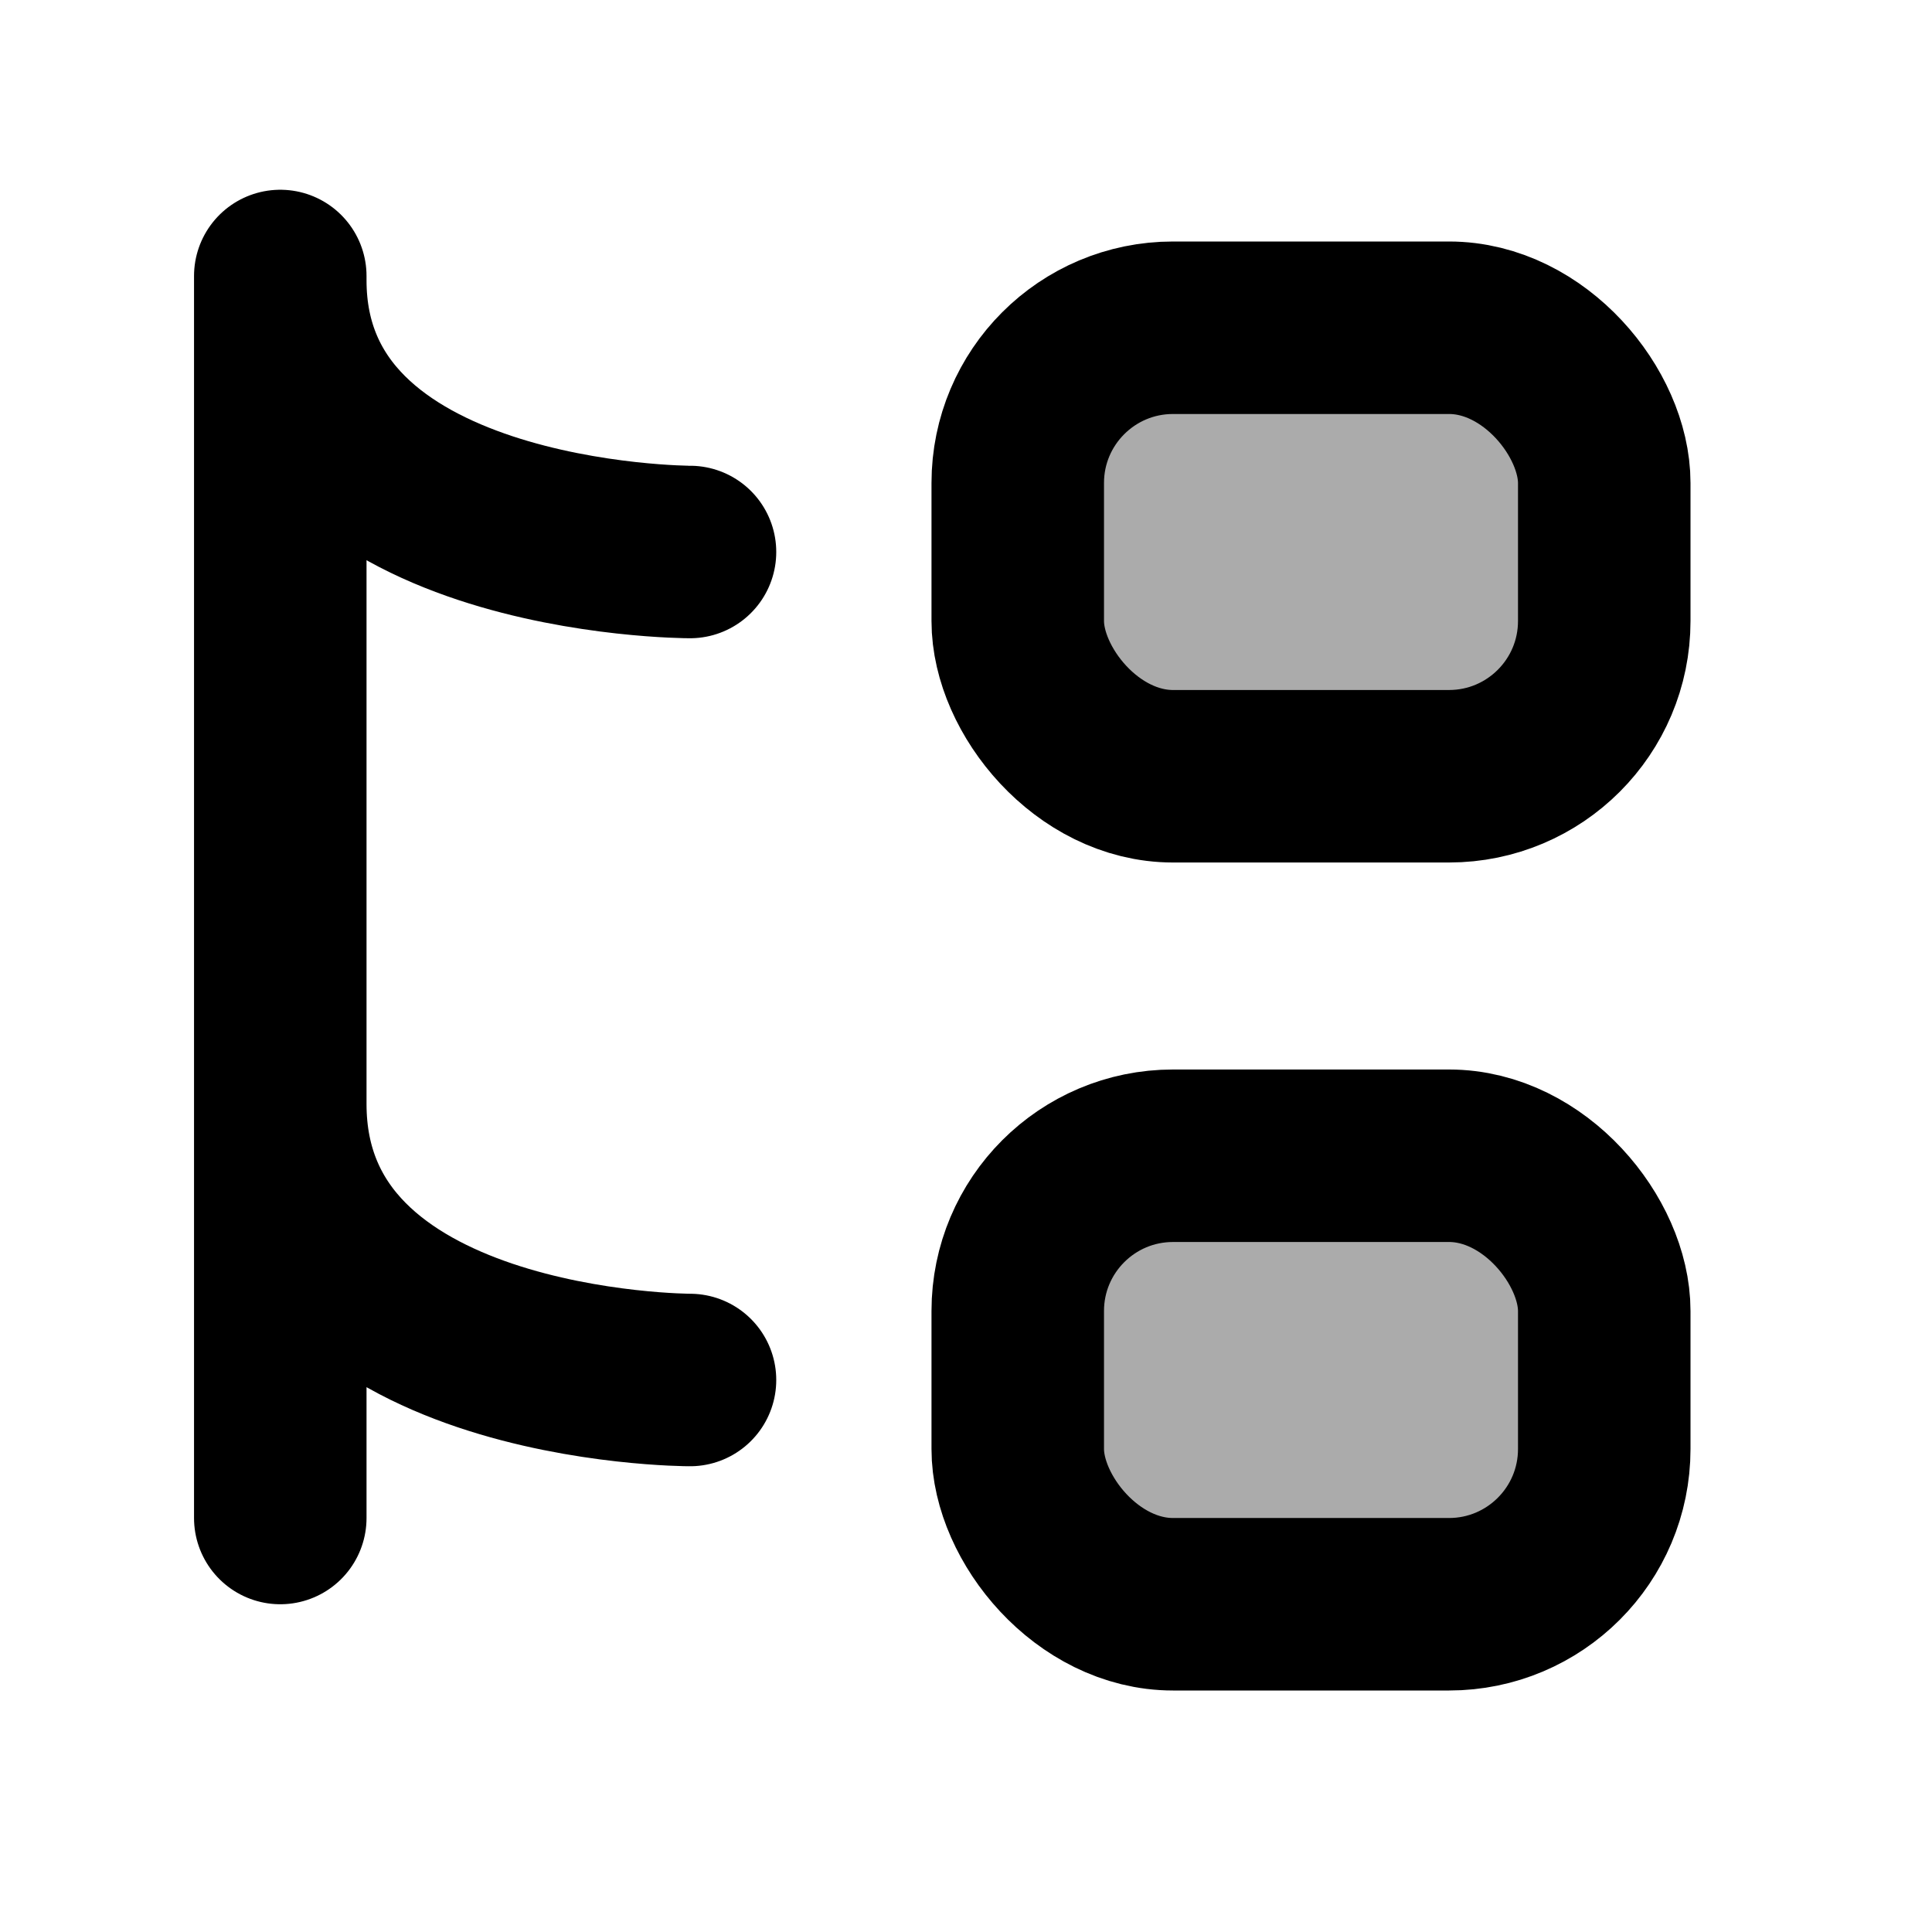
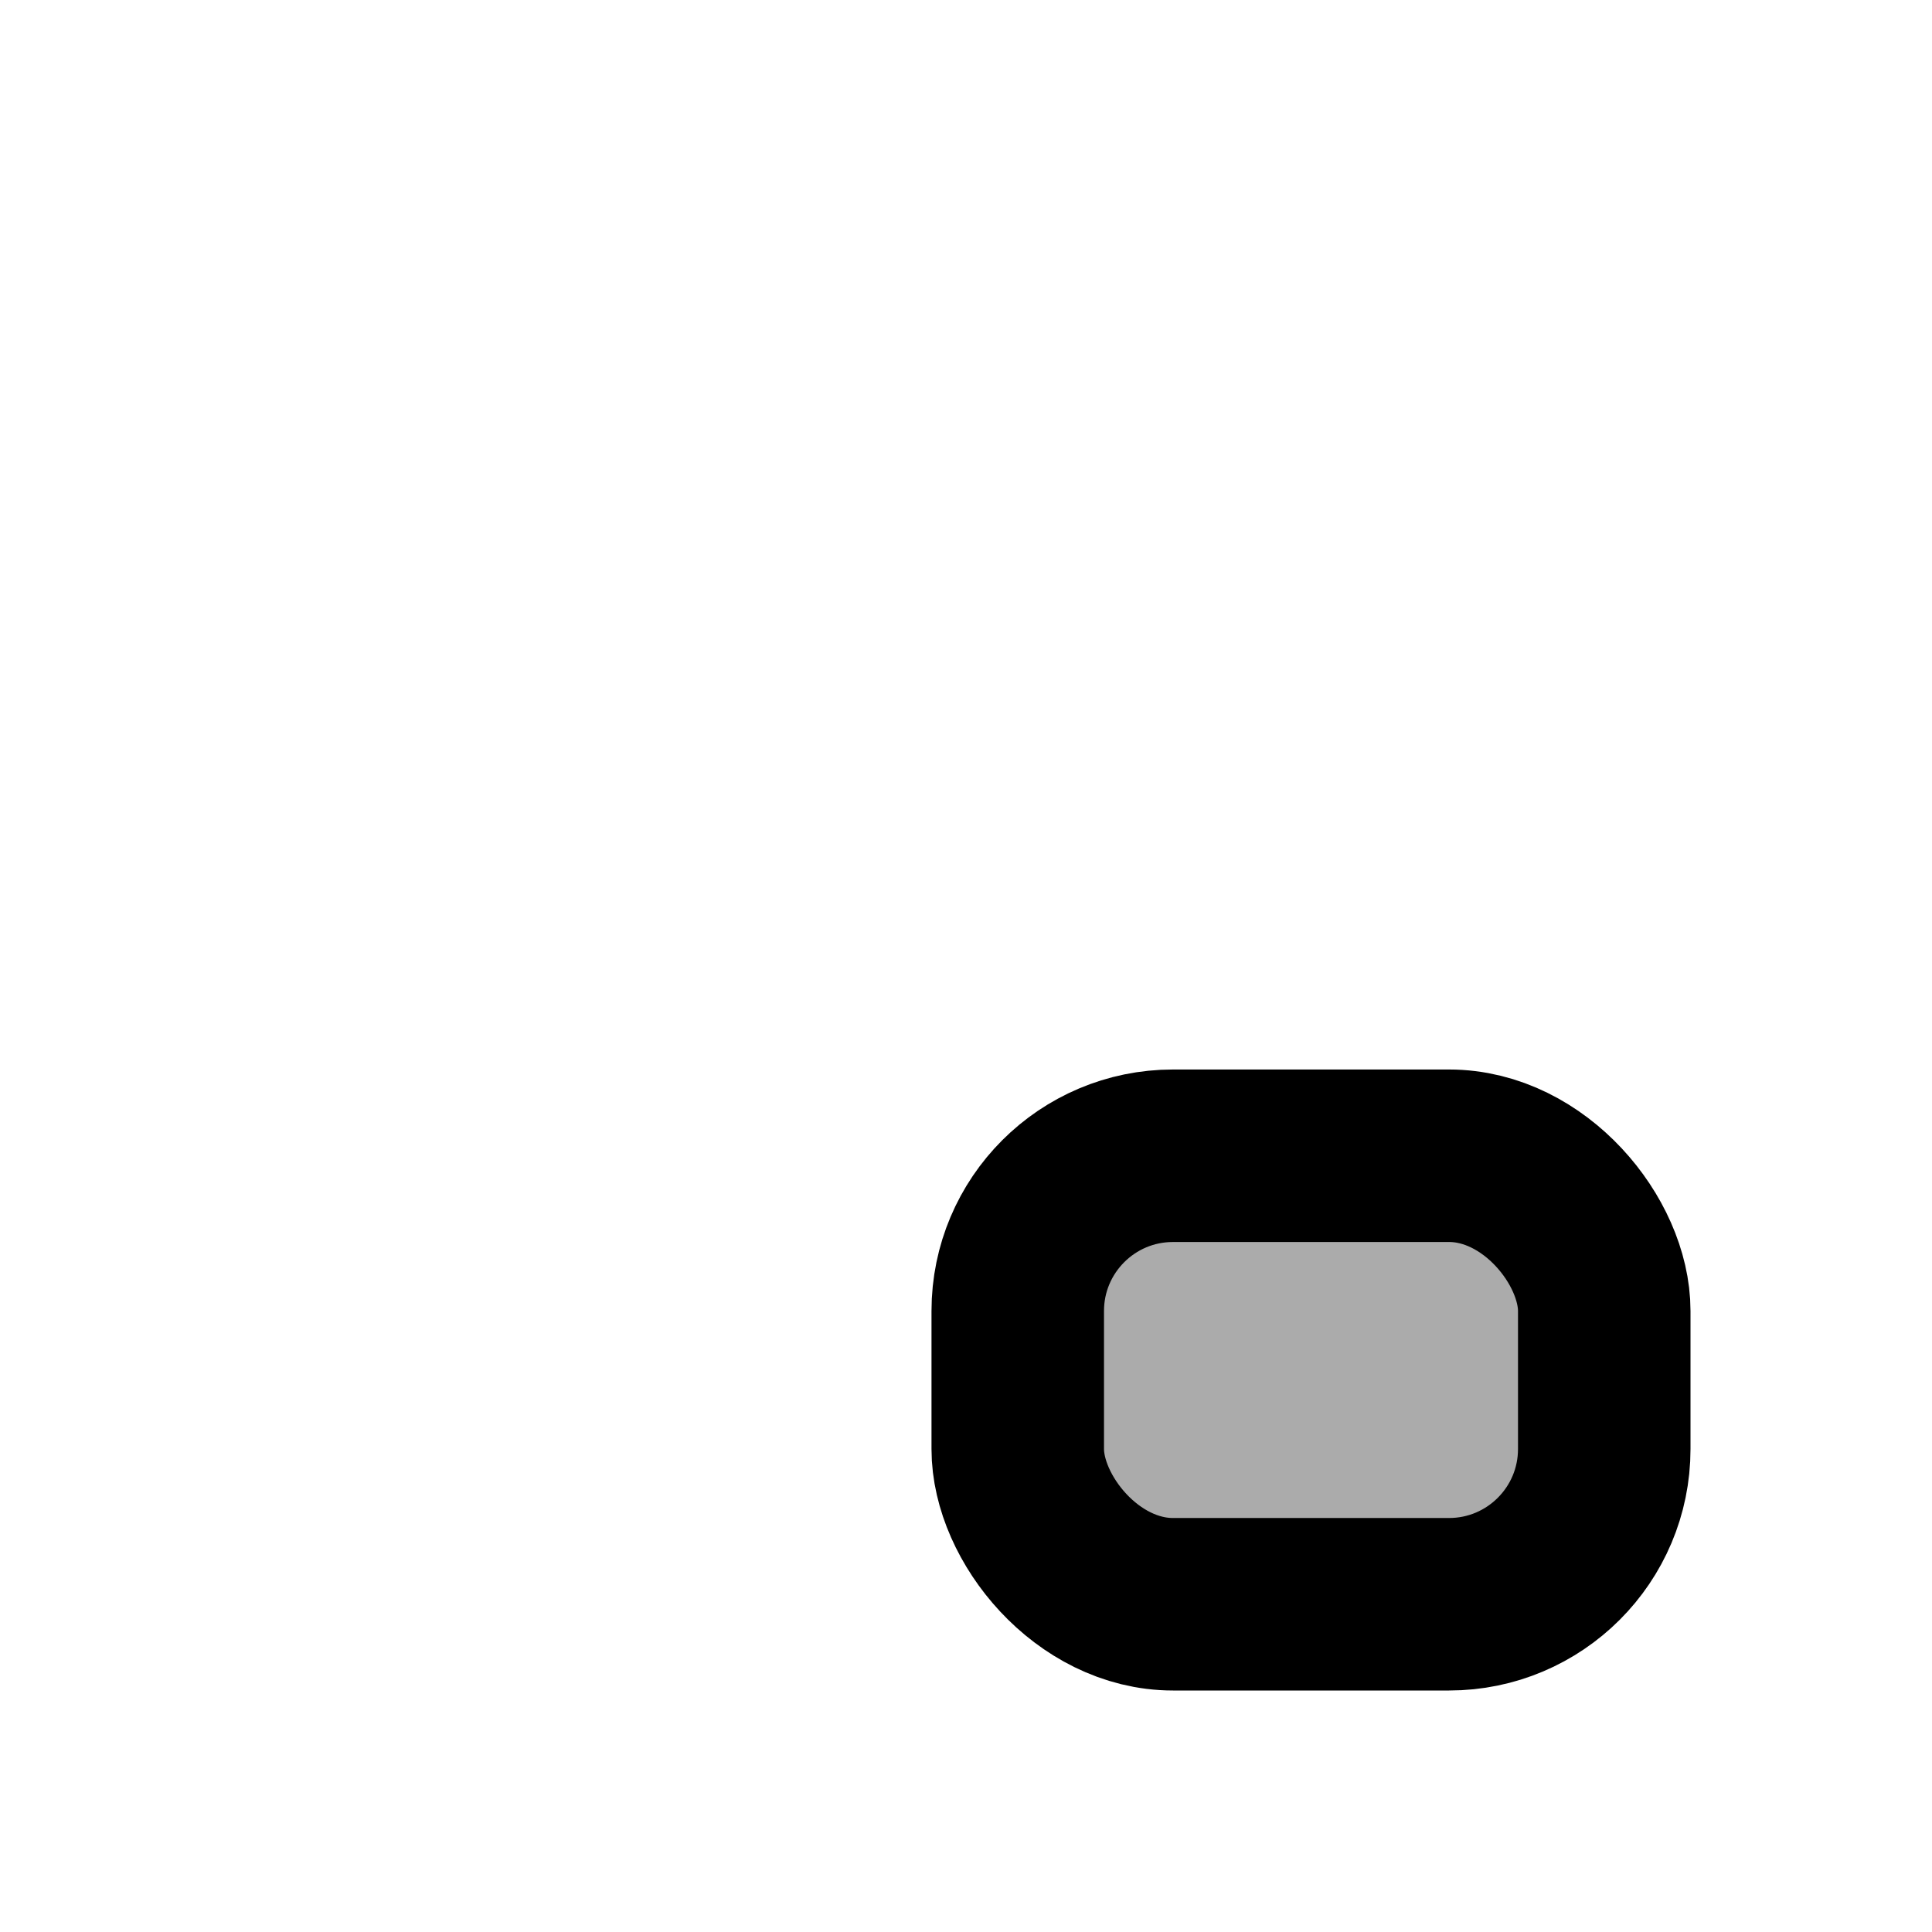
<svg xmlns="http://www.w3.org/2000/svg" width="14" height="14" viewBox="0 0 14 14" fill="none">
-   <path d="M2.031 2V2.031M2.031 8C2.031 10 5 10 5 10M2.031 8V2.031M2.031 8L2.031 11M2.031 2.031C2.031 4 5 4 5 4" stroke="black" stroke-width="1.25" stroke-linecap="round" stroke-linejoin="round" />
-   <rect x="7.375" y="2.375" width="4.25" height="3.25" rx="1.125" fill="black" fill-opacity="0.33" stroke="black" stroke-width="1.25" />
  <rect x="7.375" y="8.375" width="4.25" height="3.25" rx="1.125" fill="black" fill-opacity="0.33" stroke="black" stroke-width="1.25" />
</svg>